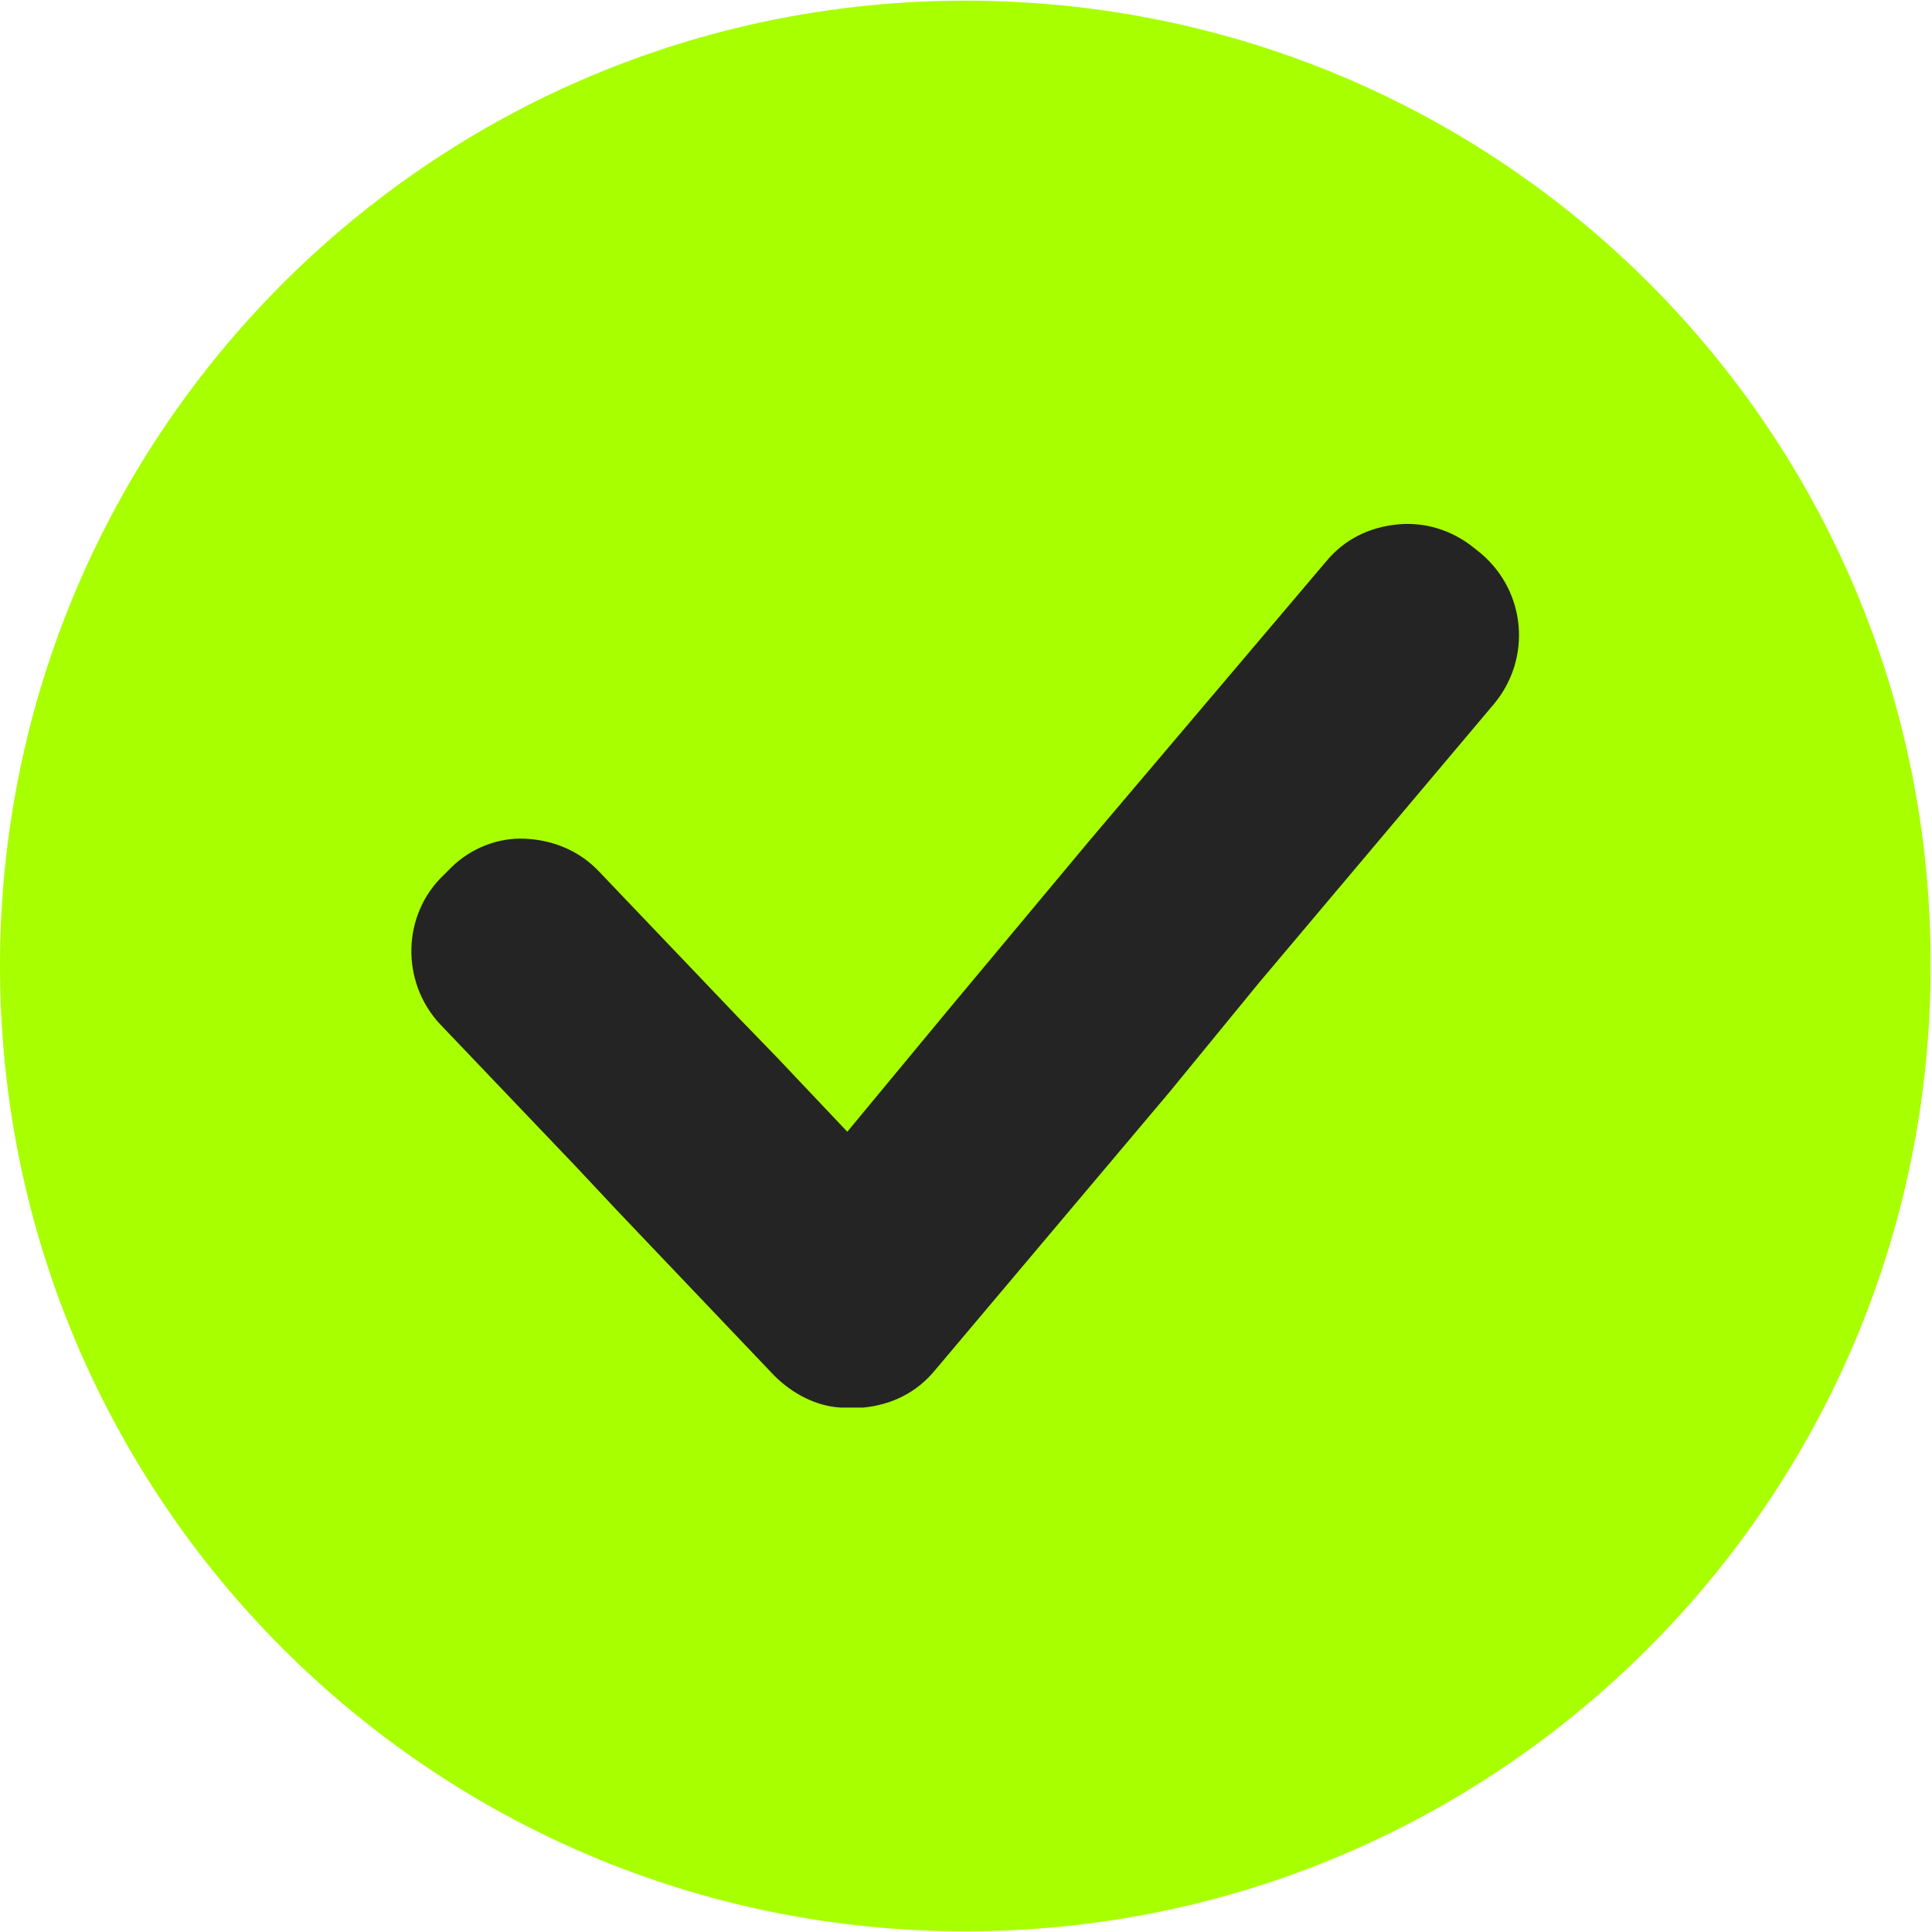
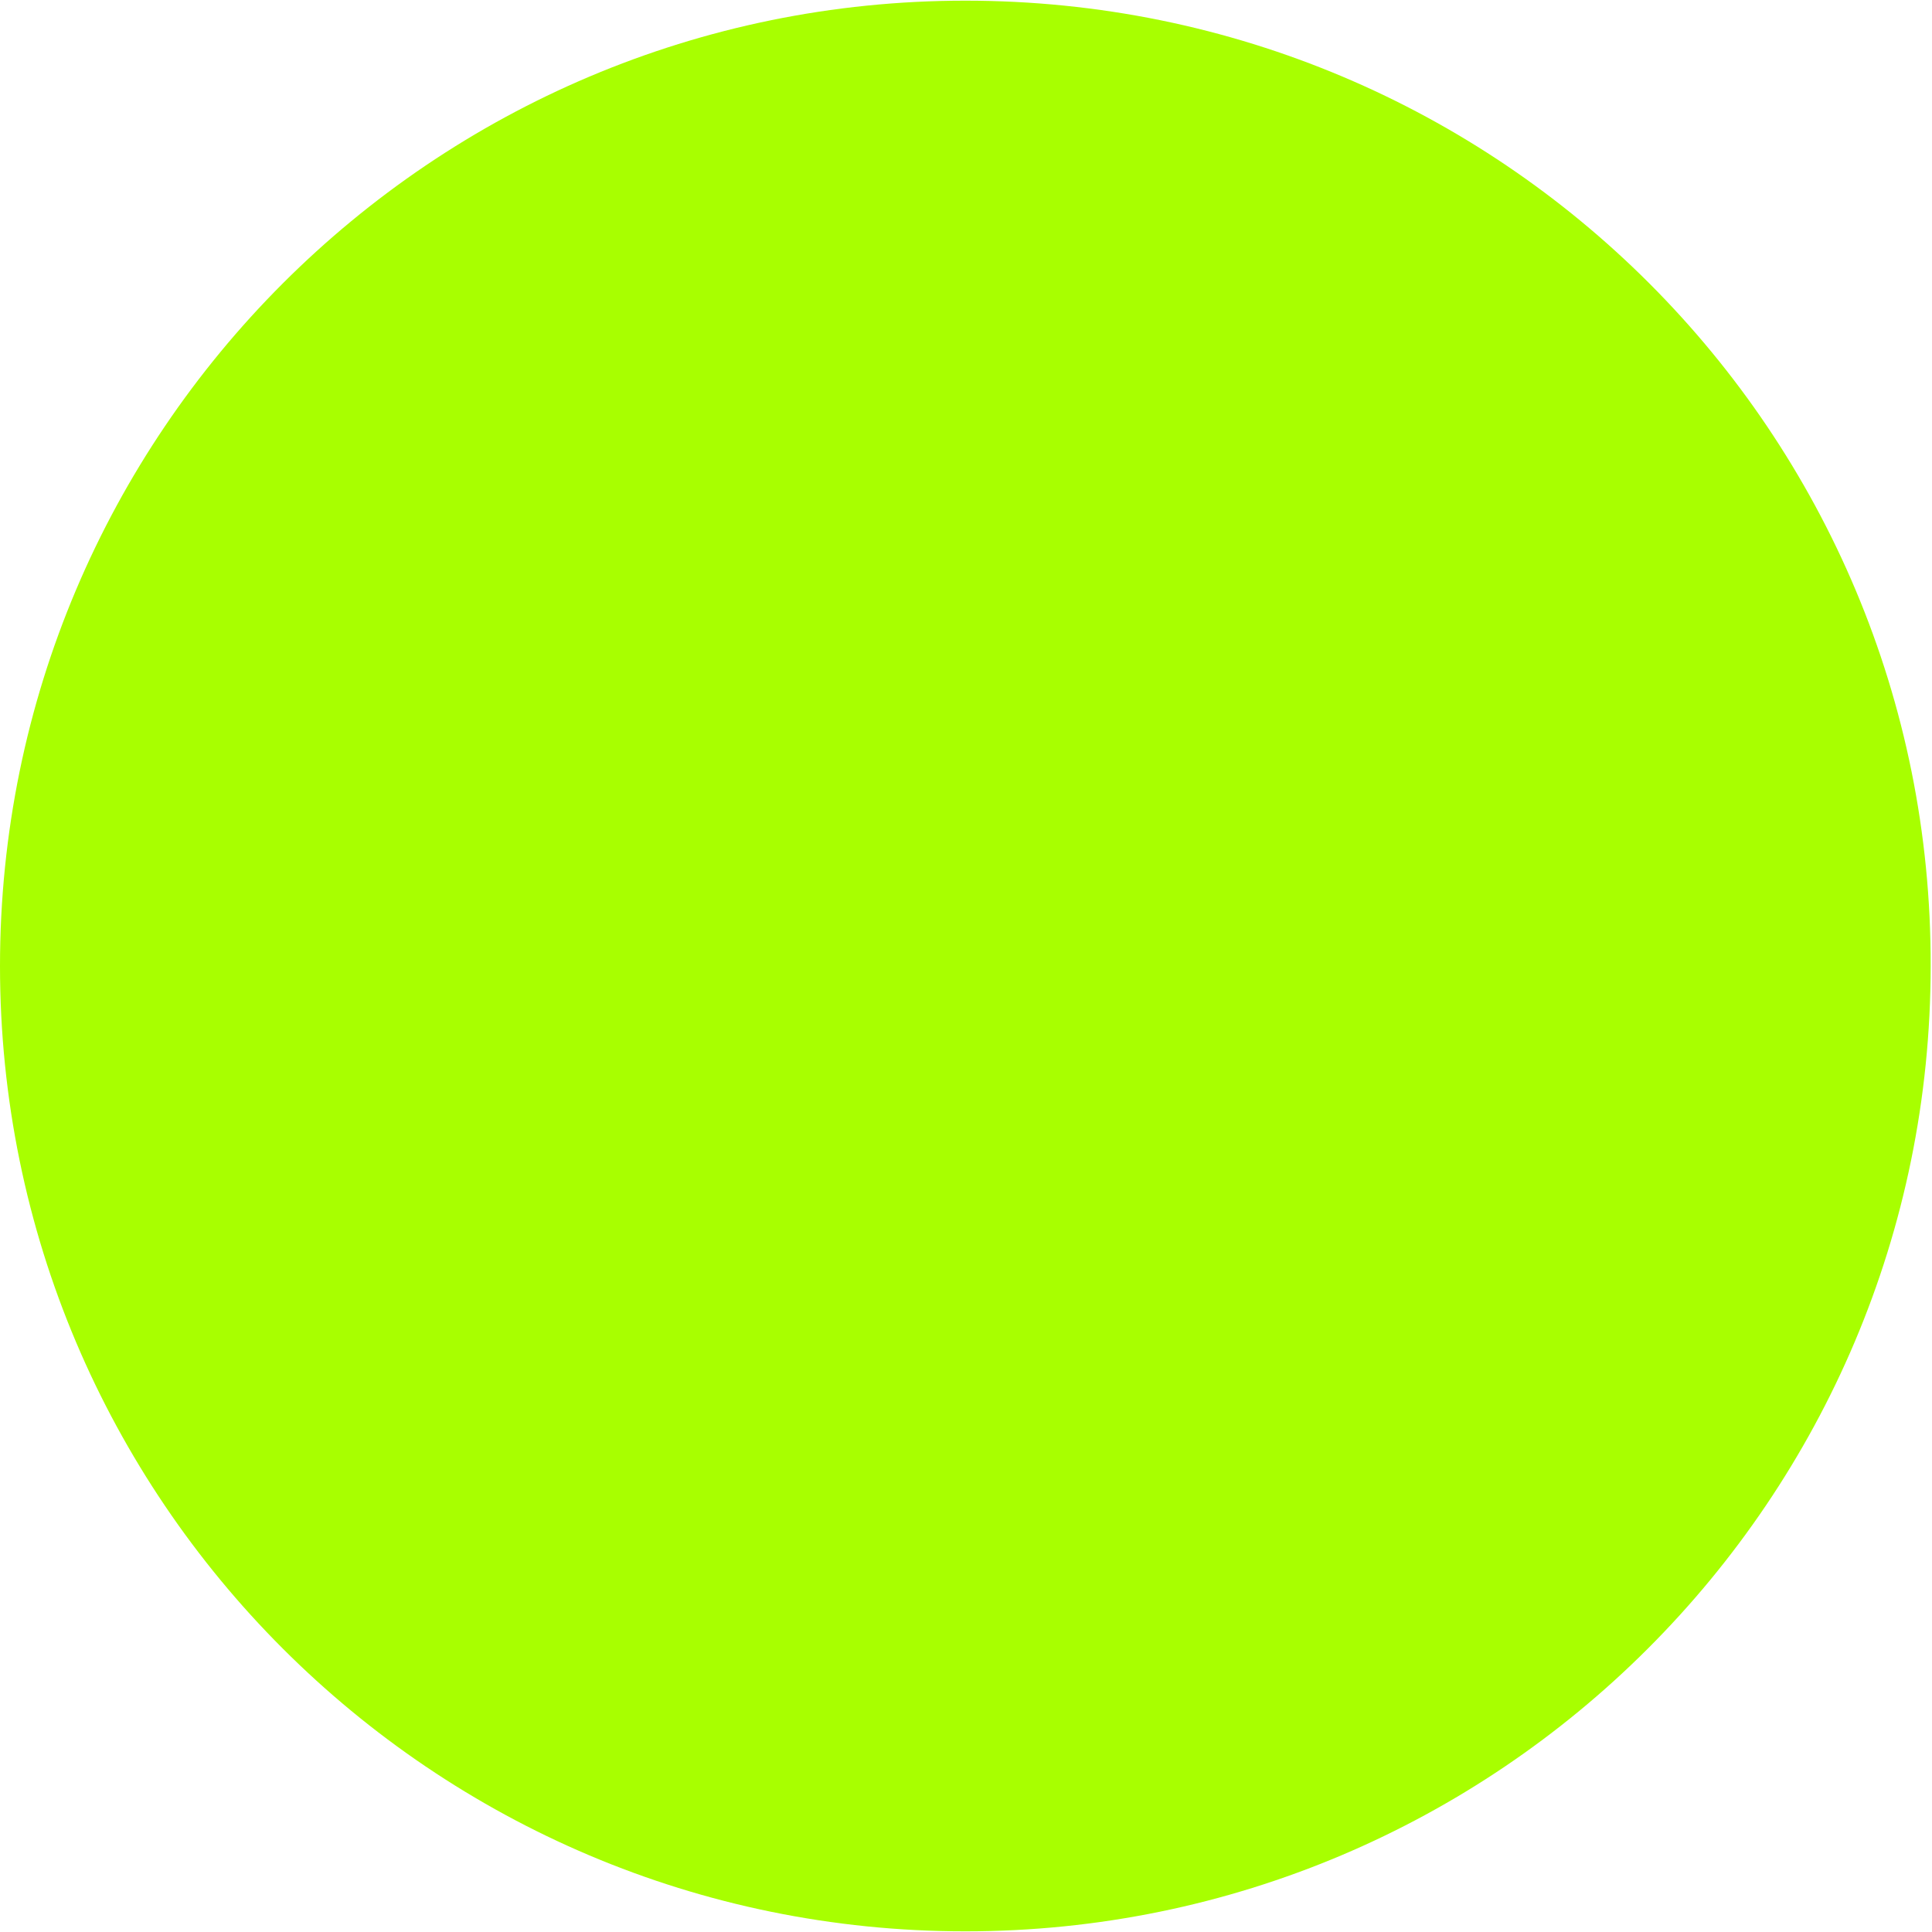
<svg xmlns="http://www.w3.org/2000/svg" version="1.0" preserveAspectRatio="xMidYMid meet" height="240" viewBox="0 0 180 180" zoomAndPan="magnify" width="240">
-   <path fill-rule="nonzero" fill-opacity="1" d="M 89.938 0.062 C 40.273 0.062 0 40.336 0 90 C 0 139.664 40.273 179.938 89.938 179.938 C 139.602 179.938 179.875 139.664 179.875 90 C 180 40.336 139.848 0.062 89.938 0.062 Z M 89.938 0.062" fill="#a8ff00" />
-   <path fill-rule="nonzero" fill-opacity="1" d="M 137.996 51.578 L 137.379 51.086 C 135.277 49.355 132.684 48.613 130.211 48.859 C 127.617 49.109 125.27 50.219 123.543 52.32 L 101.551 78.262 L 88.457 93.953 L 78.941 105.441 L 72.395 98.523 L 68.688 94.695 L 55.84 81.23 C 53.988 79.25 51.516 78.262 48.922 78.141 C 46.453 78.016 43.855 79.004 42.004 80.859 L 41.387 81.477 C 37.434 85.184 37.309 91.484 41.016 95.438 L 53.742 108.777 L 57.445 112.73 L 72.148 128.176 C 73.879 129.902 76.102 131.016 78.324 131.141 C 78.449 131.141 78.449 131.141 78.574 131.141 C 78.695 131.141 78.82 131.141 79.066 131.141 C 79.066 131.141 79.066 131.141 79.191 131.141 C 79.562 131.141 79.93 131.141 80.426 131.141 C 83.02 130.891 85.367 129.781 87.098 127.68 L 108.965 101.738 L 117.363 91.484 L 139.23 65.539 C 142.691 61.34 142.195 55.16 137.996 51.578 Z M 137.996 51.578" fill="#242424" />
+   <path fill-rule="nonzero" fill-opacity="1" d="M 89.938 0.062 C 40.273 0.062 0 40.336 0 90 C 0 139.664 40.273 179.938 89.938 179.938 C 139.602 179.938 179.875 139.664 179.875 90 C 180 40.336 139.848 0.062 89.938 0.062 Z " fill="#a8ff00" />
</svg>